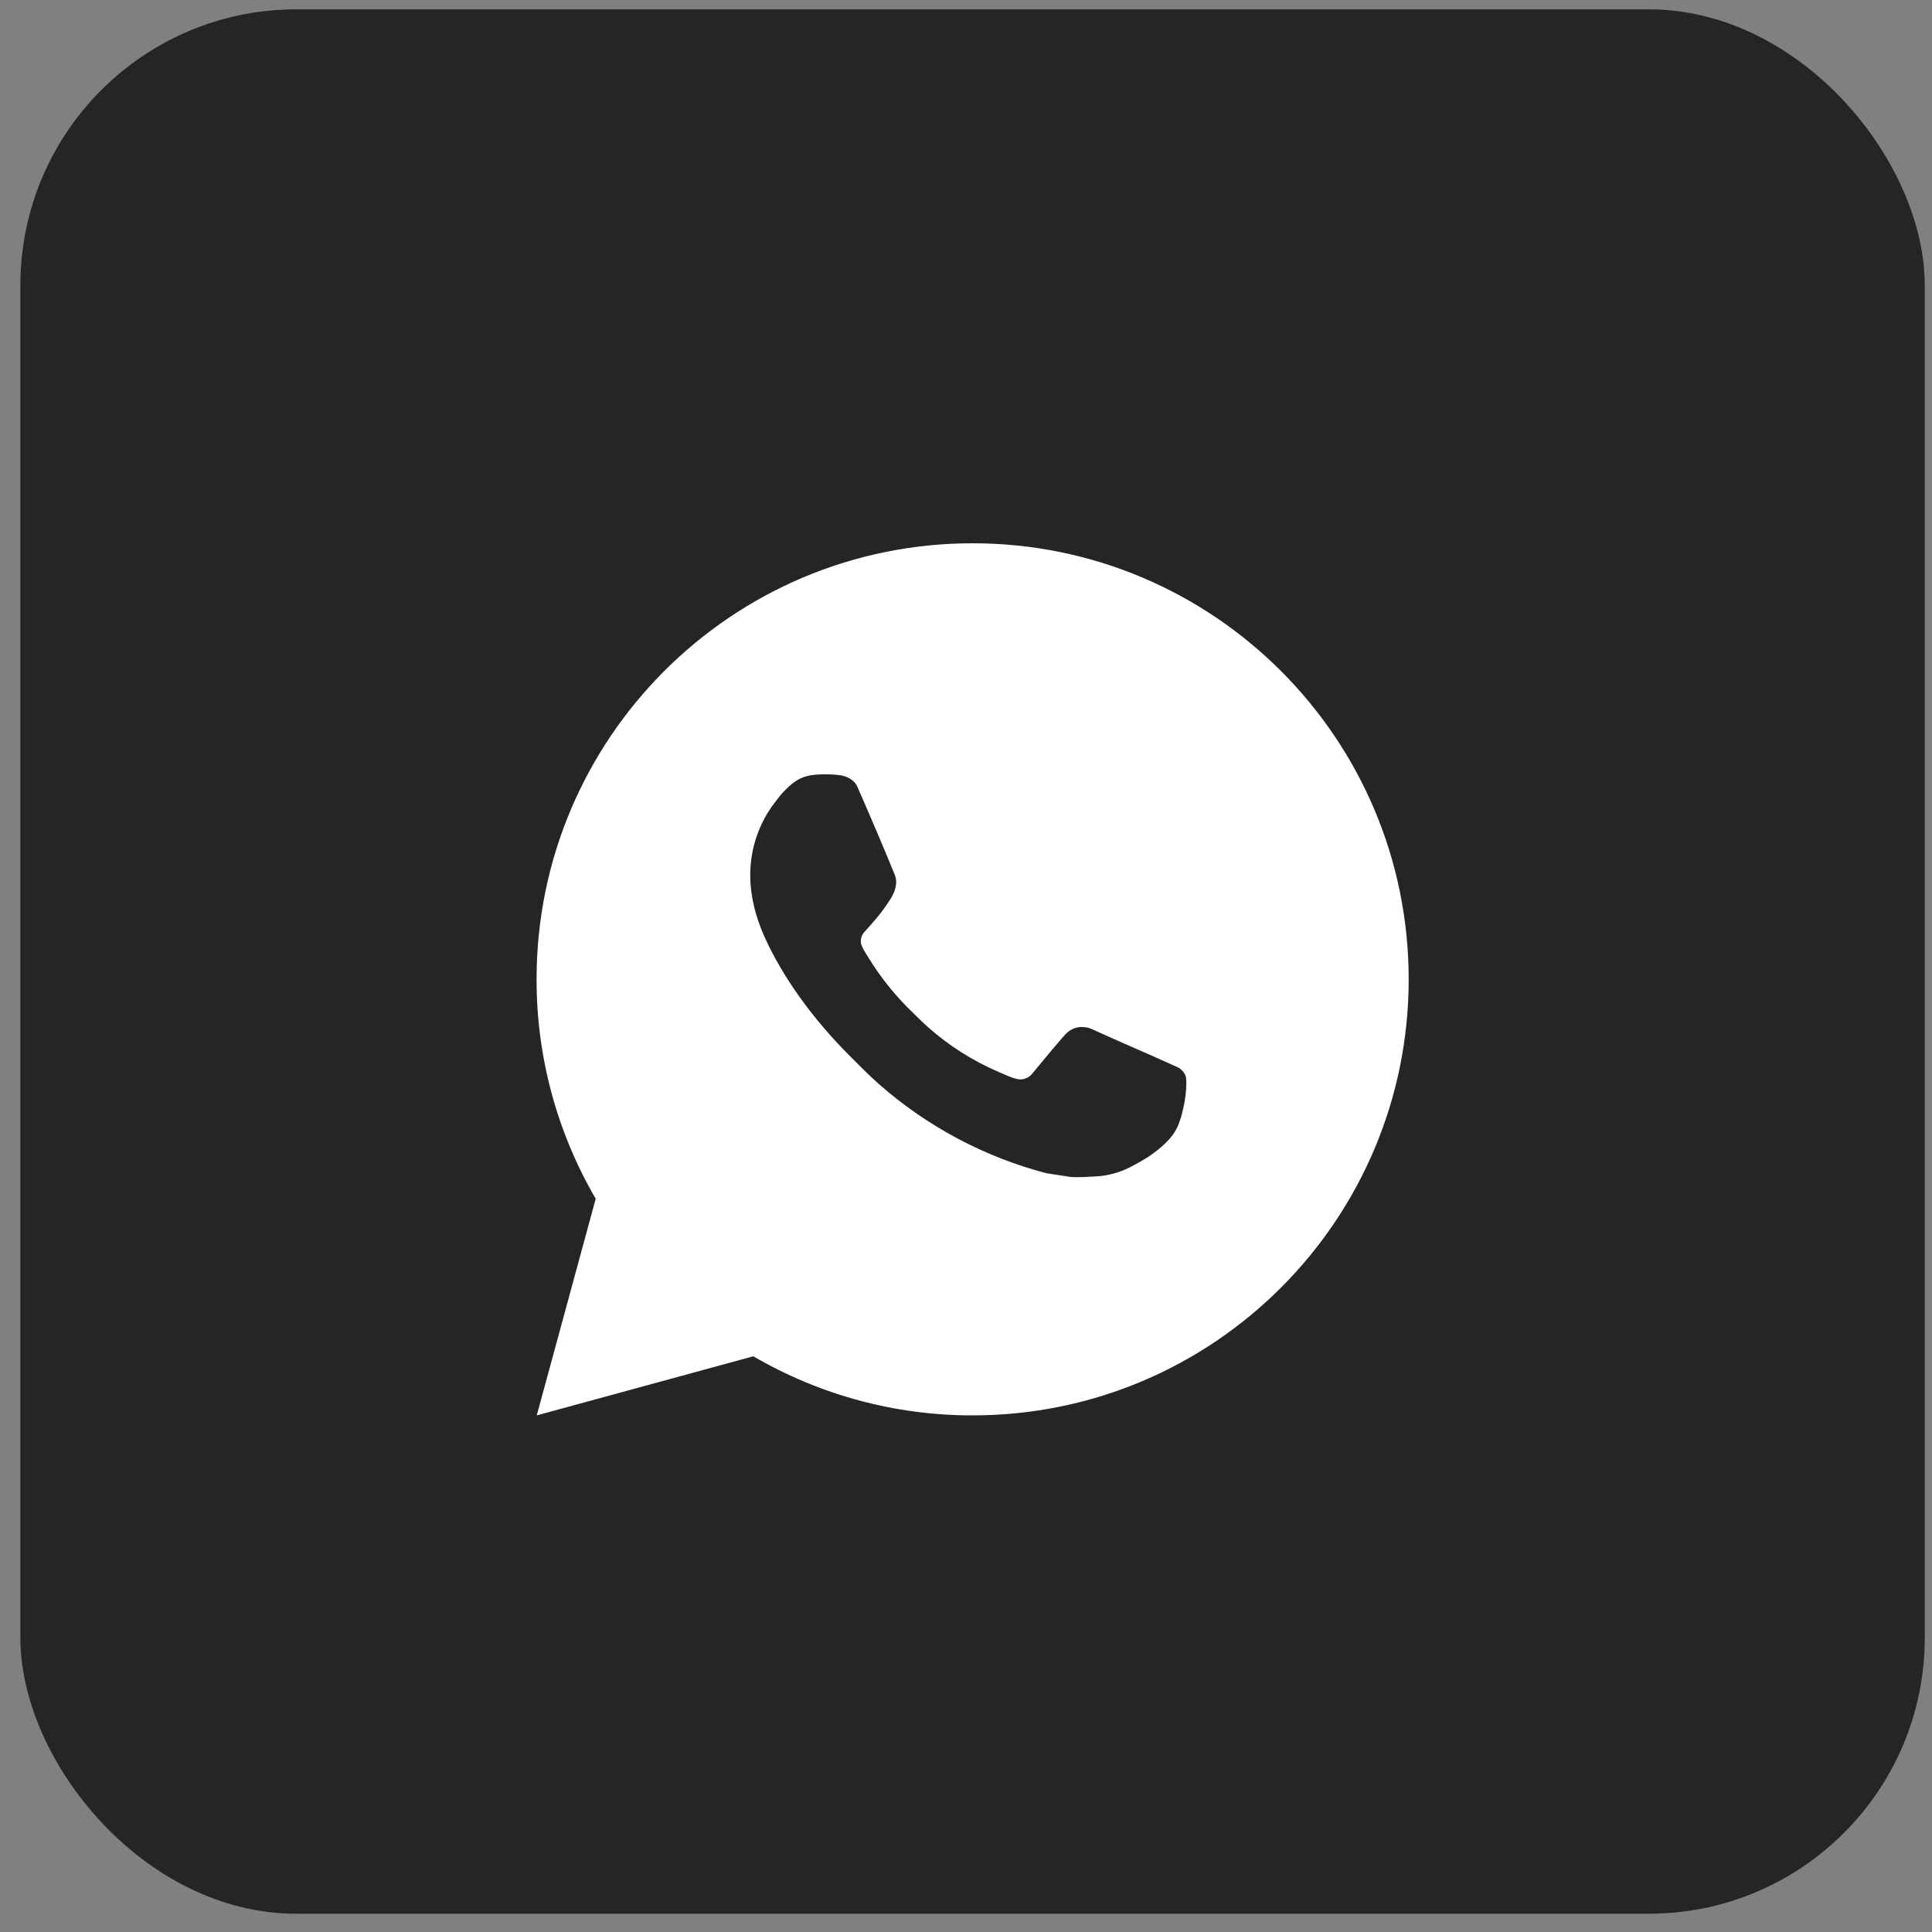
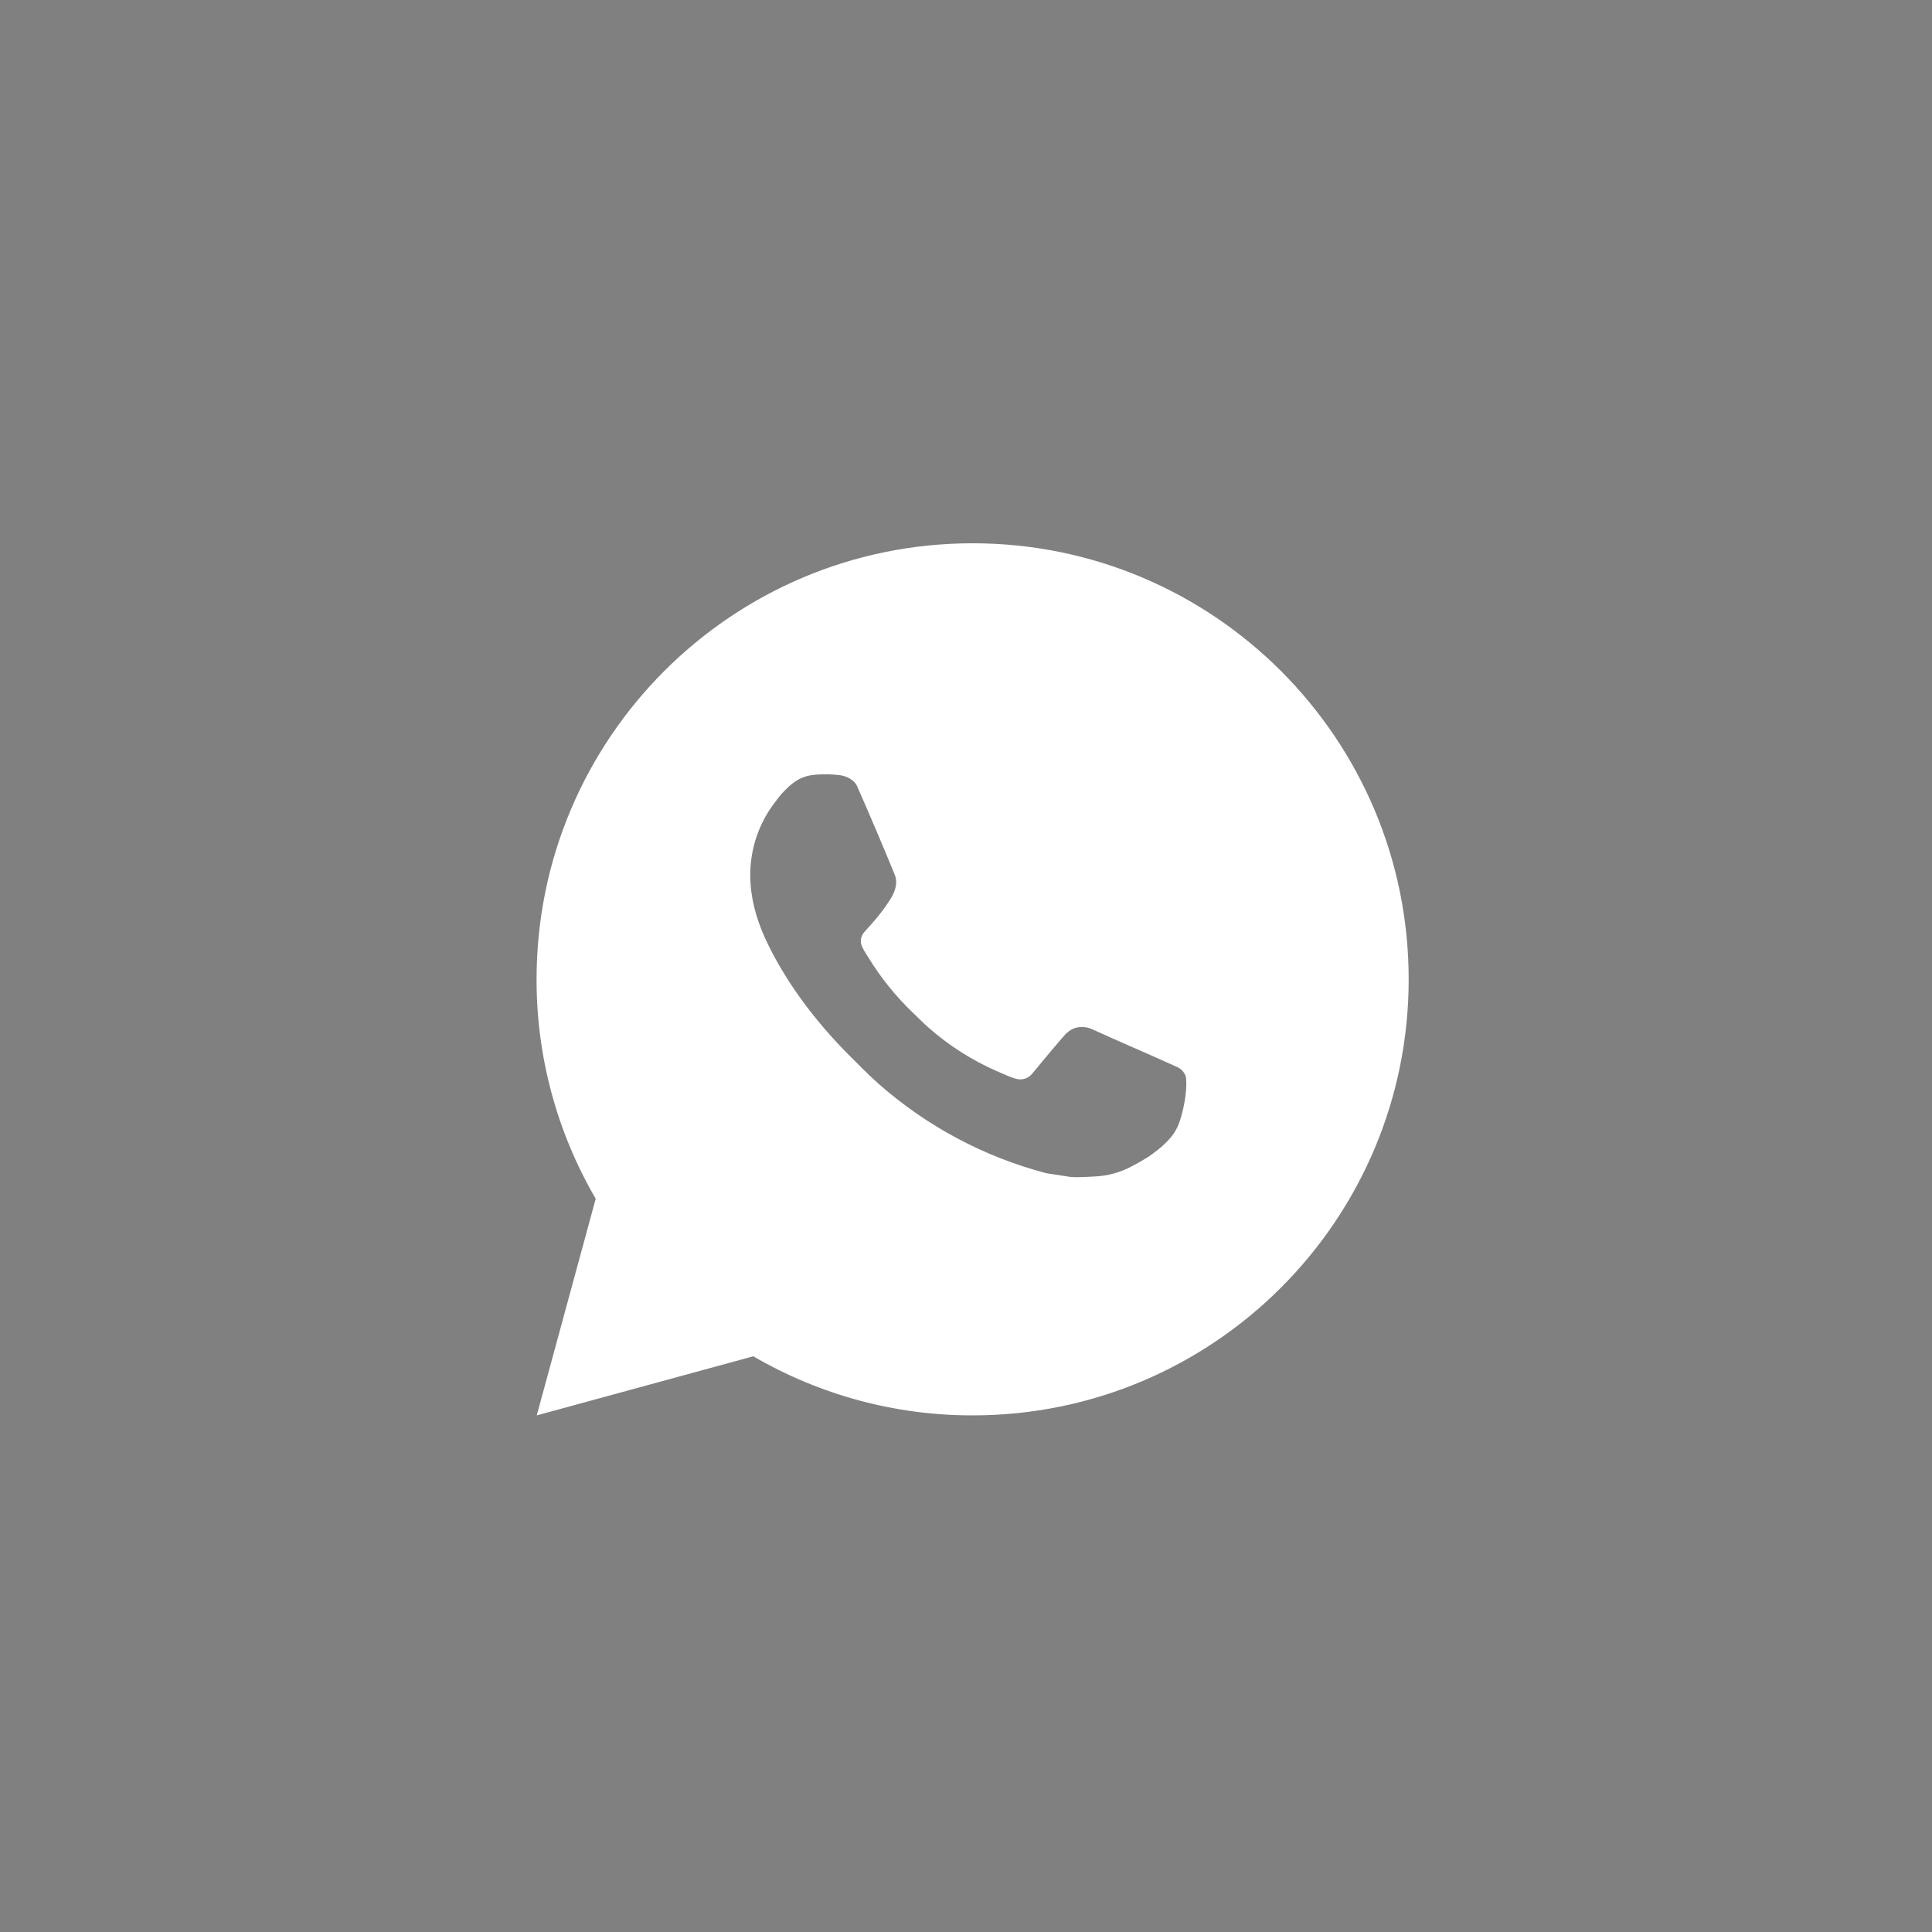
<svg xmlns="http://www.w3.org/2000/svg" width="70" height="70" viewBox="0 0 70 70" fill="none">
  <rect x="0" y="0" width="70" height="70" fill="#808080" stroke="none" />
-   <rect x="0.738" y="0.338" width="69" height="69" rx="10" fill="#252525" />
  <path d="M19.448 51.282L21.584 43.433C20.176 41.02 19.437 38.276 19.441 35.483C19.441 26.757 26.515 19.684 35.24 19.684C43.966 19.684 51.039 26.757 51.039 35.483C51.039 44.209 43.966 51.282 35.24 51.282C32.448 51.286 29.706 50.547 27.294 49.141L19.448 51.282ZM29.539 28.07C29.335 28.082 29.135 28.136 28.953 28.228C28.781 28.325 28.625 28.446 28.488 28.588C28.298 28.767 28.191 28.921 28.076 29.071C27.492 29.831 27.178 30.764 27.183 31.723C27.186 32.497 27.388 33.25 27.704 33.955C28.351 35.38 29.414 36.889 30.818 38.287C31.156 38.623 31.487 38.962 31.842 39.276C33.585 40.811 35.663 41.918 37.909 42.508L38.808 42.646C39.1 42.662 39.392 42.64 39.686 42.625C40.147 42.602 40.596 42.477 41.002 42.26C41.209 42.154 41.411 42.038 41.608 41.913C41.608 41.913 41.675 41.869 41.805 41.771C42.018 41.613 42.149 41.501 42.326 41.316C42.458 41.18 42.571 41.02 42.658 40.839C42.781 40.581 42.905 40.09 42.955 39.681C42.993 39.368 42.982 39.197 42.977 39.091C42.971 38.922 42.83 38.747 42.677 38.672L41.758 38.26C41.758 38.26 40.383 37.661 39.544 37.279C39.456 37.24 39.361 37.218 39.264 37.214C39.156 37.203 39.047 37.215 38.944 37.25C38.841 37.285 38.747 37.341 38.667 37.415V37.412C38.659 37.412 38.553 37.502 37.411 38.886C37.346 38.974 37.255 39.04 37.152 39.077C37.048 39.114 36.936 39.118 36.83 39.091C36.727 39.064 36.626 39.029 36.528 38.987C36.332 38.905 36.264 38.873 36.13 38.815L36.122 38.812C35.218 38.417 34.381 37.884 33.642 37.232C33.443 37.058 33.258 36.868 33.068 36.685C32.447 36.09 31.905 35.416 31.457 34.682L31.363 34.532C31.296 34.431 31.242 34.322 31.202 34.208C31.142 33.975 31.299 33.789 31.299 33.789C31.299 33.789 31.683 33.369 31.861 33.141C32.01 32.952 32.148 32.755 32.277 32.552C32.463 32.252 32.522 31.944 32.423 31.705C31.981 30.624 31.523 29.549 31.052 28.48C30.959 28.269 30.683 28.117 30.431 28.087C30.346 28.078 30.261 28.068 30.175 28.062C29.963 28.051 29.75 28.053 29.539 28.068V28.07Z" fill="white" />
</svg>